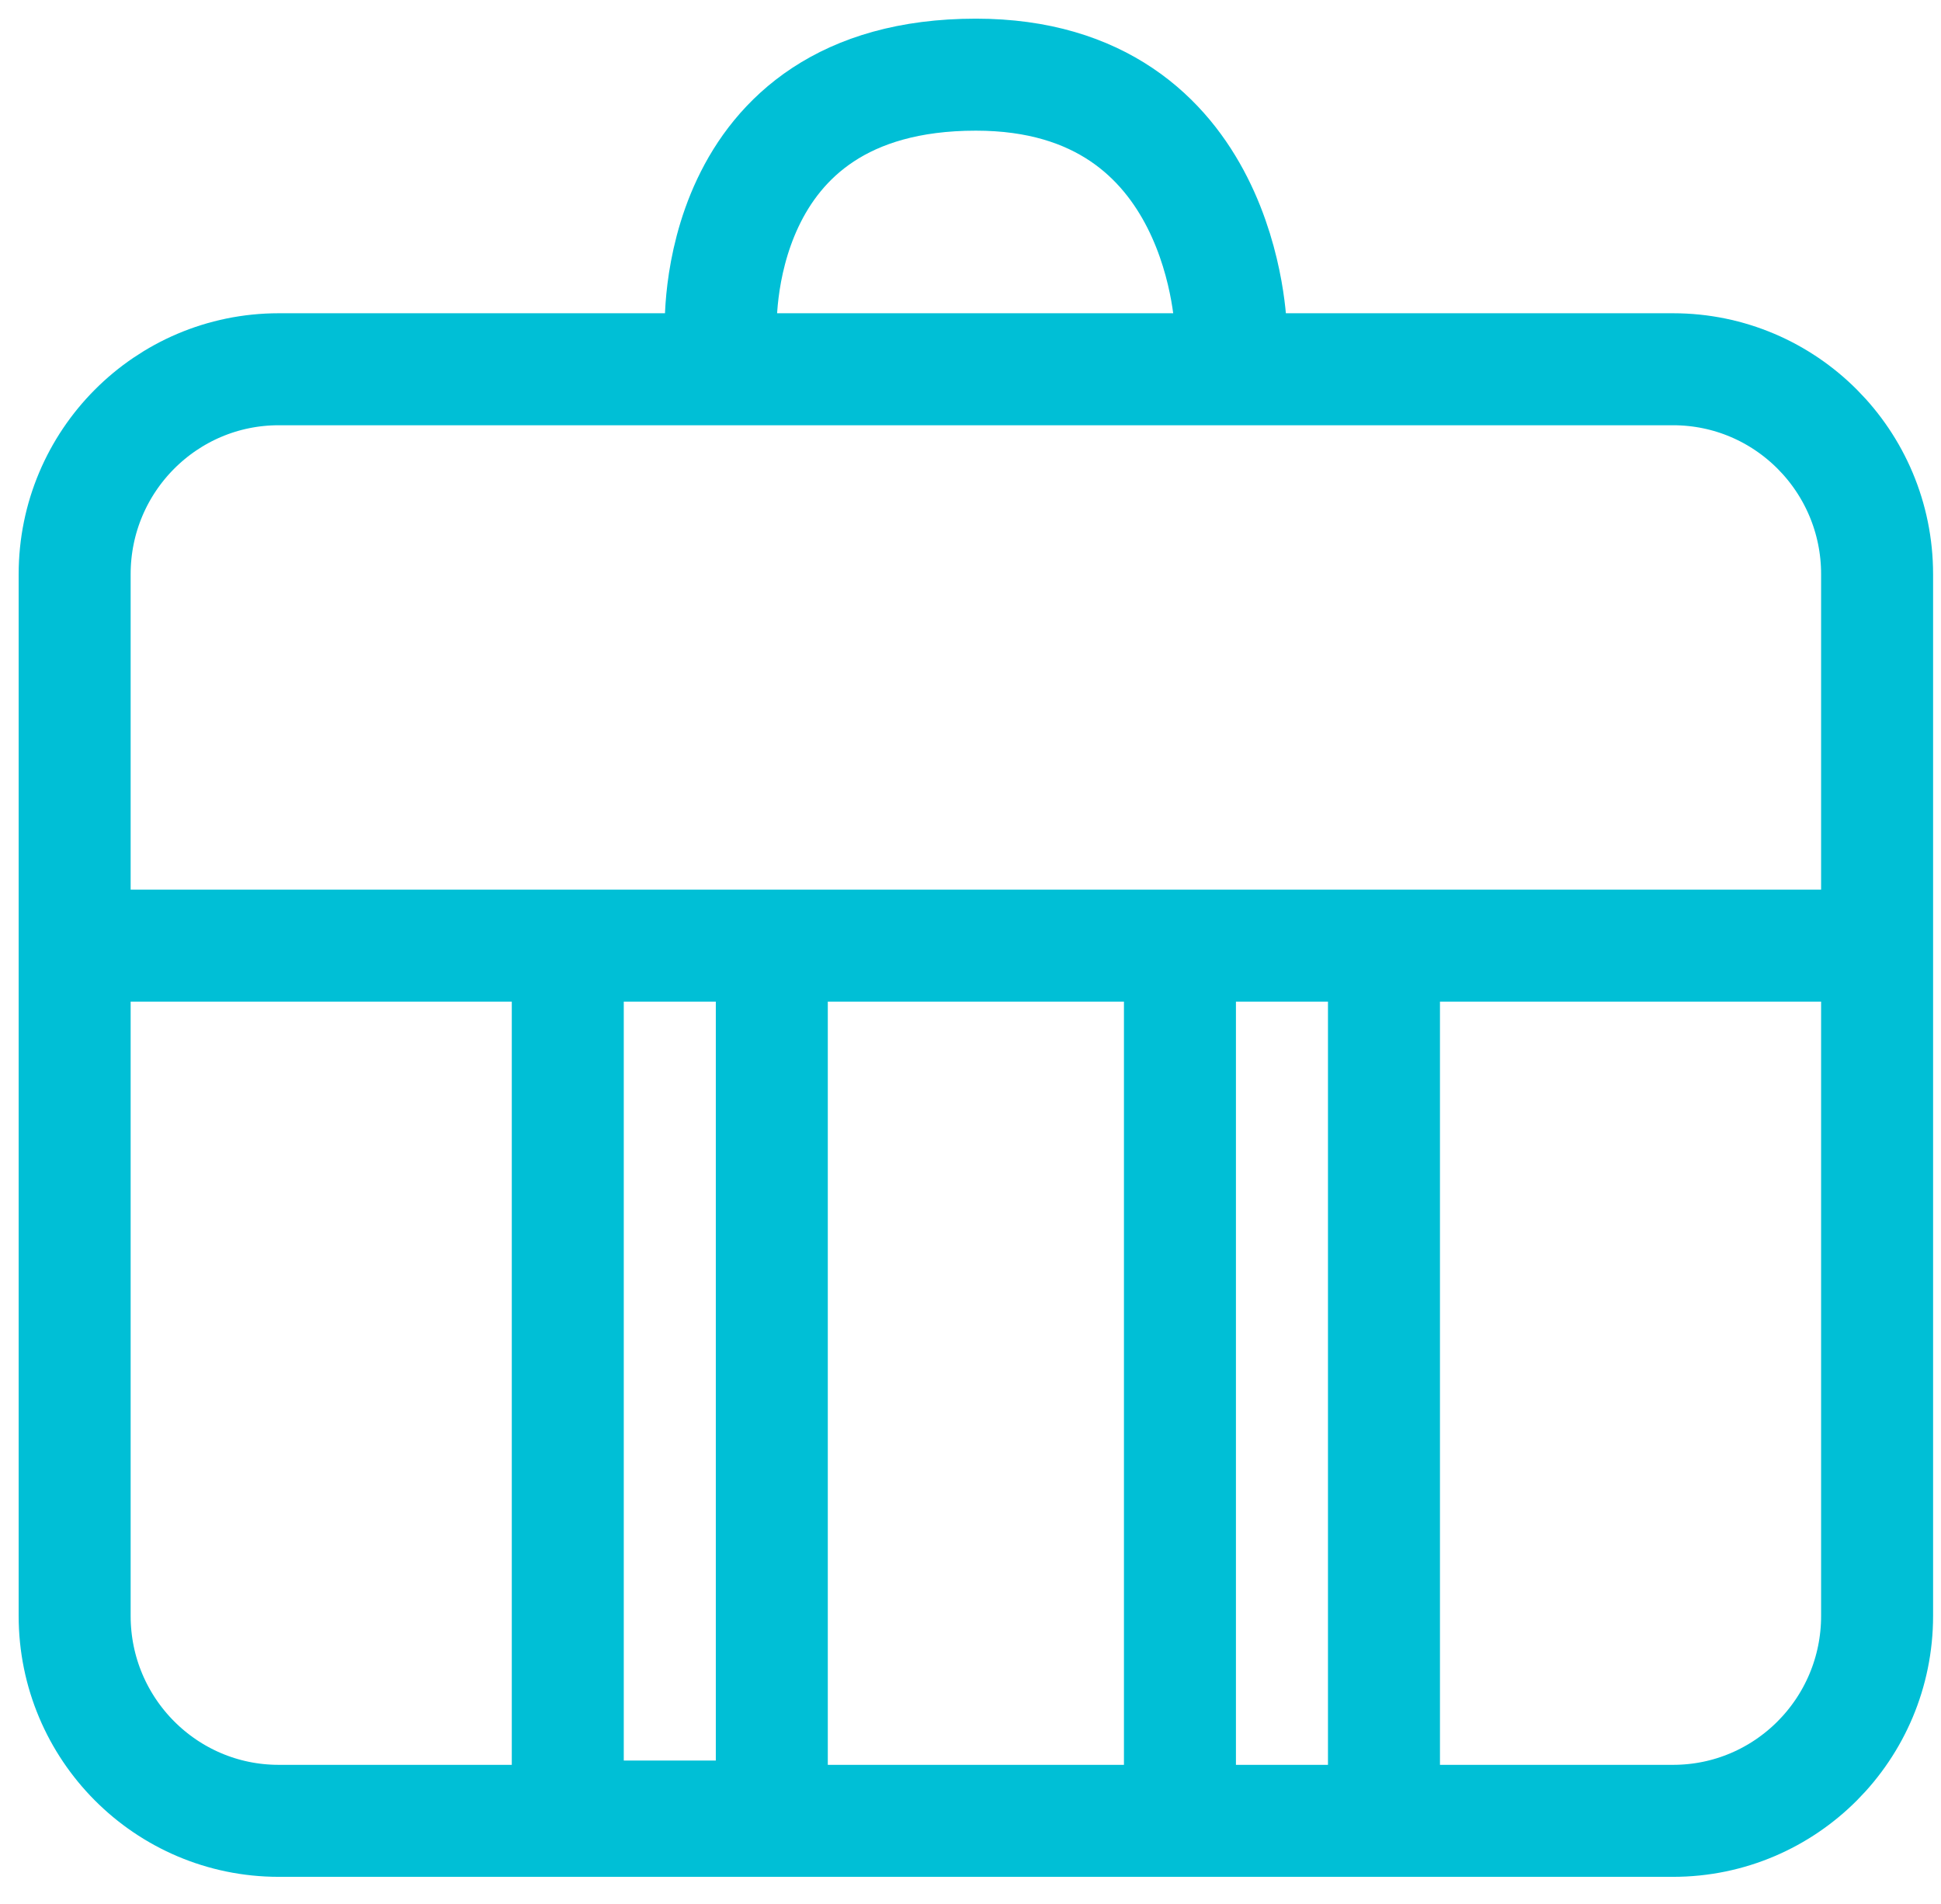
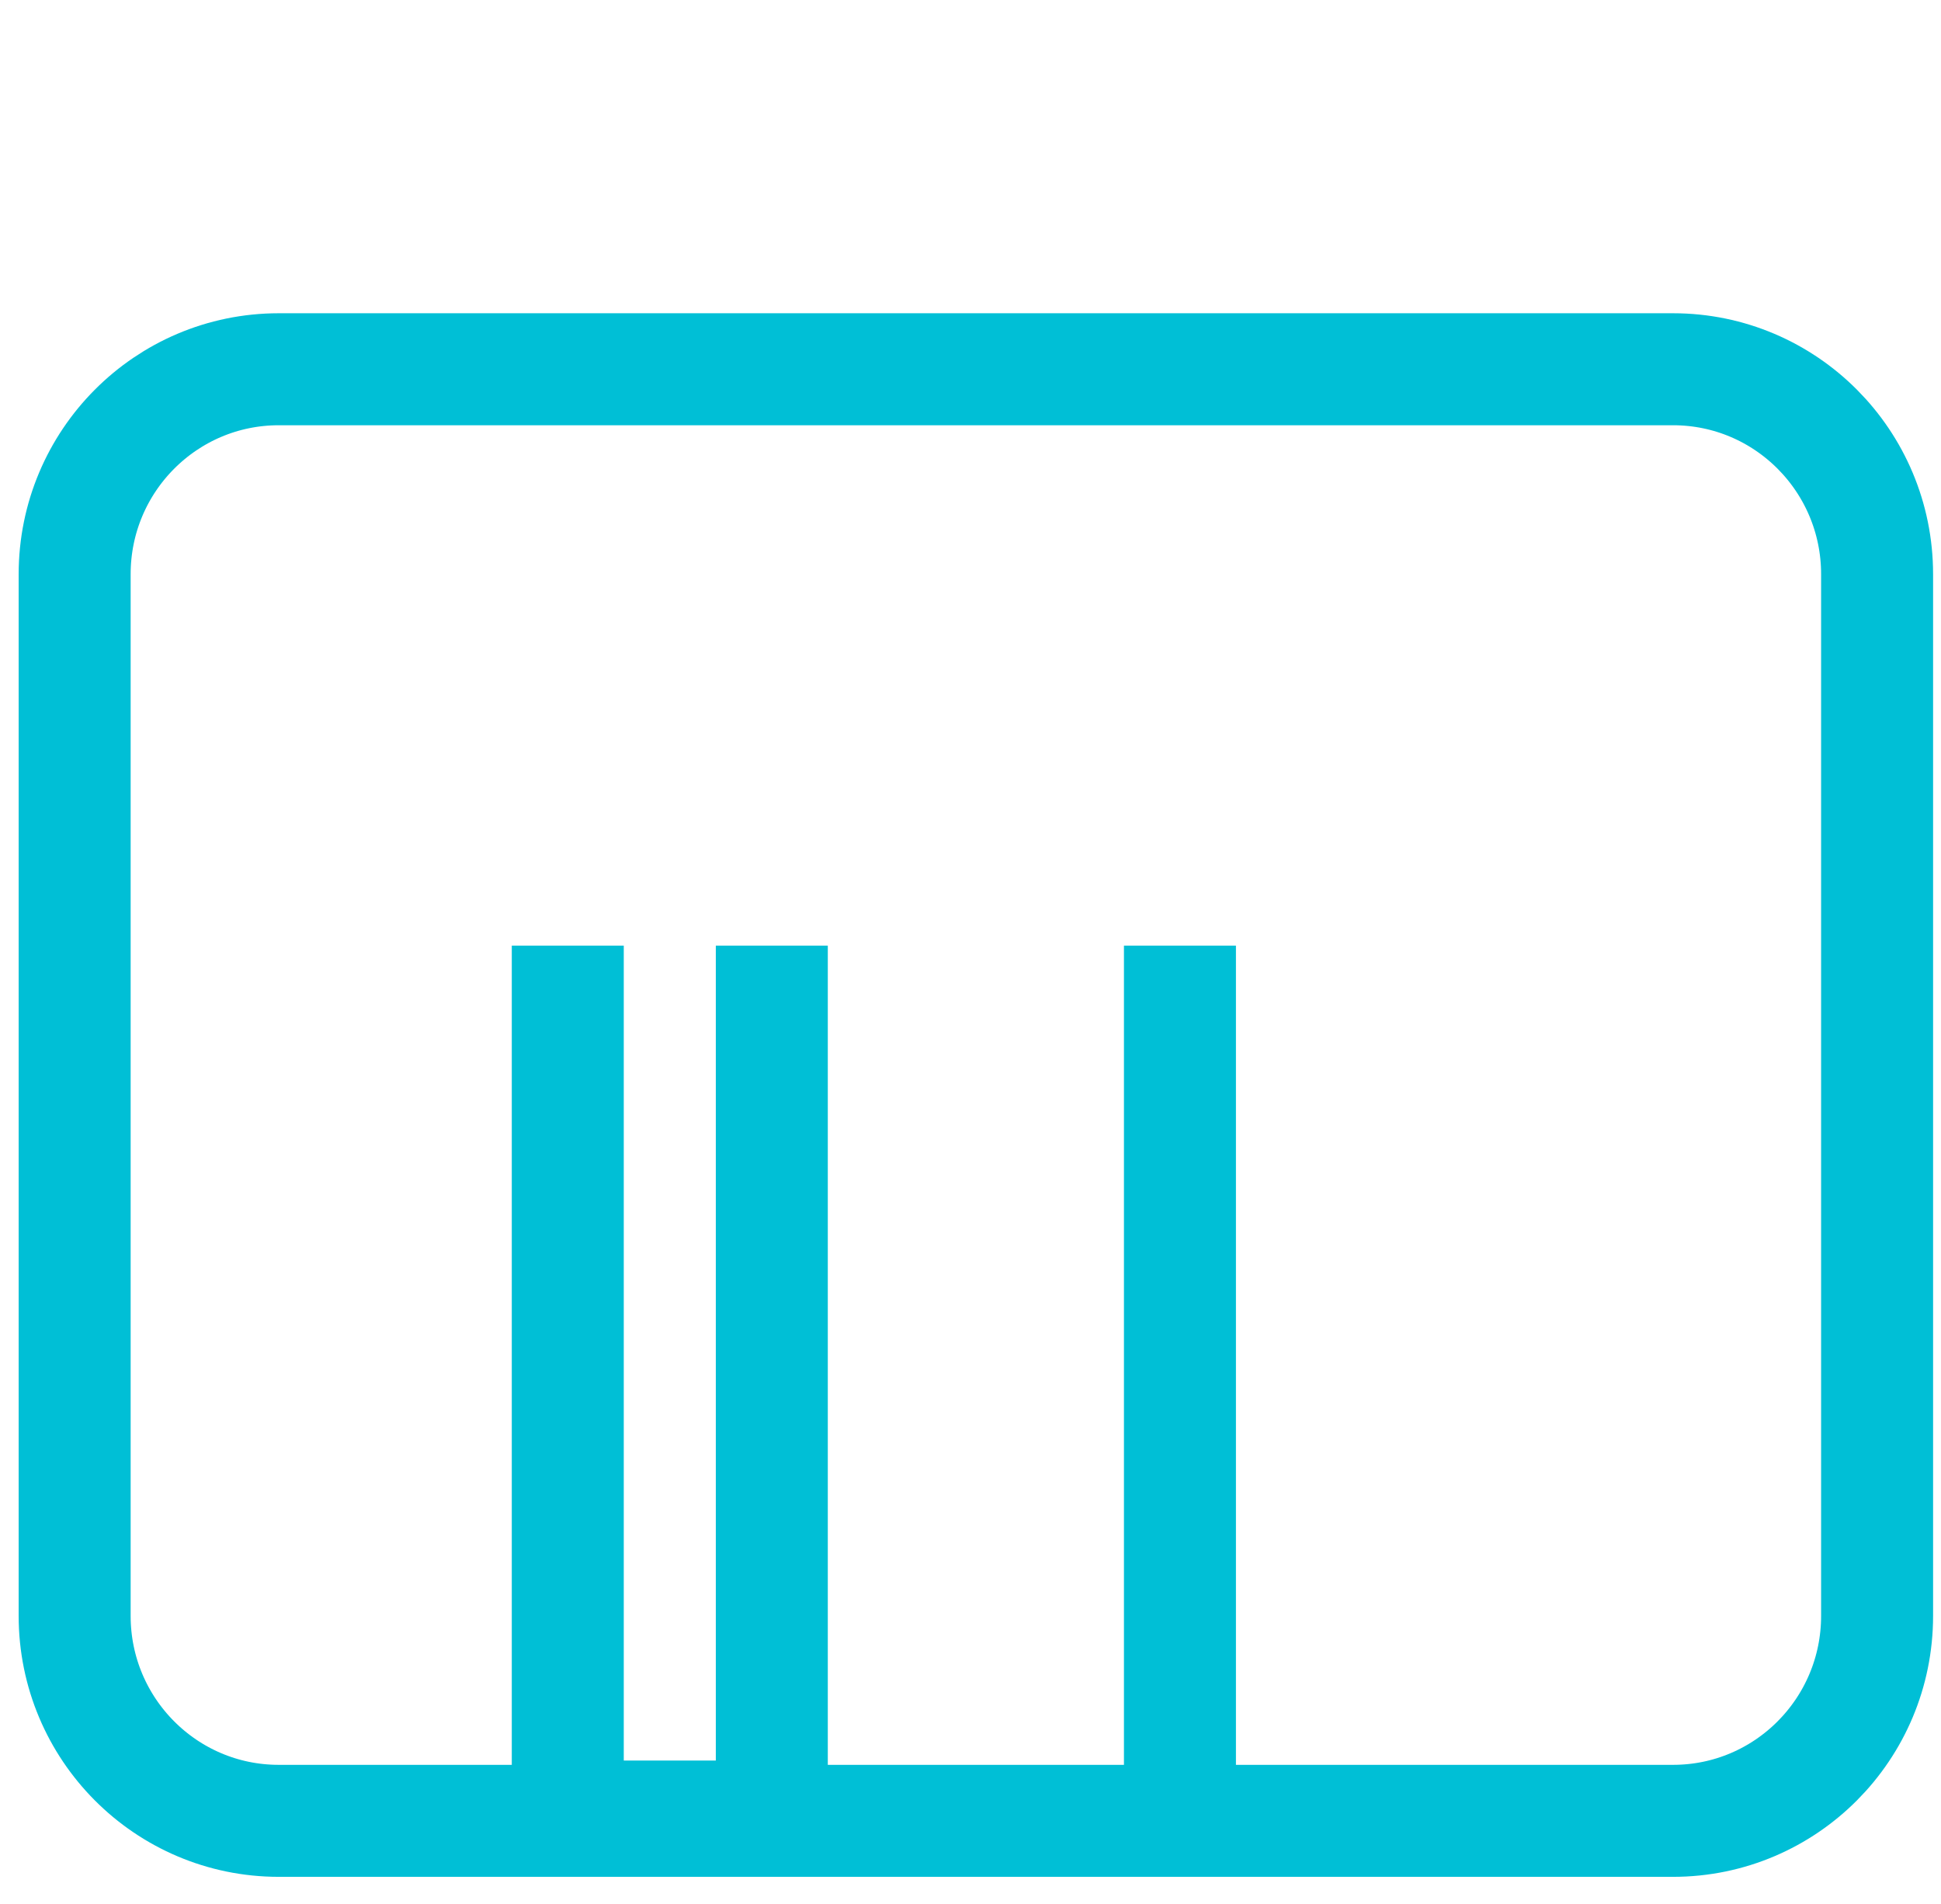
<svg xmlns="http://www.w3.org/2000/svg" width="52px" height="51px" viewBox="0 0 52 51" version="1.1">
  <title>staff_travel_icon</title>
  <desc>Created with Sketch.</desc>
  <g id="ABOUT-US_HiFi" stroke="none" stroke-width="1" fill="none" fill-rule="evenodd">
    <g id="AU_CAREERS_Desktop-no-postcards" transform="translate(-543, -2412)" stroke="#00BFD6" stroke-width="3">
      <g id="staff_travel_icon" transform="translate(545, 2413)">
        <g id="Case" transform="translate(0, 0.8)">
          <path d="M42.822,46.974 L5.467,46.974 C2.448,46.974 -8.17124146e-14,44.516 -8.17124146e-14,41.484 L-8.17124146e-14,13.581 C-8.17124146e-14,10.549 2.448,8.091 5.467,8.091 L42.822,8.091 C45.841,8.091 48.288,10.549 48.288,13.581 L48.288,41.484 C48.288,44.516 45.841,46.974 42.822,46.974 L42.822,46.974 Z" id="Stroke-1" />
-           <path d="M0.911,23.53 L47.377,23.53" id="Stroke-3" />
          <polyline id="Stroke-5" points="18.677 23.53 18.677 46.859 13.211 46.859 13.211 23.53" />
          <path d="M29.611,46.859 L29.611,23.53" id="Stroke-7" />
-           <path d="M35.077,23.53 L35.077,46.859" id="Stroke-9" />
-           <path d="M17.311,7.062 C17.311,7.062 16.969,0.2 24.144,0.2 C30.864,0.2 30.977,7.062 30.977,7.062" id="Stroke-11" />
        </g>
      </g>
    </g>
  </g>
</svg>